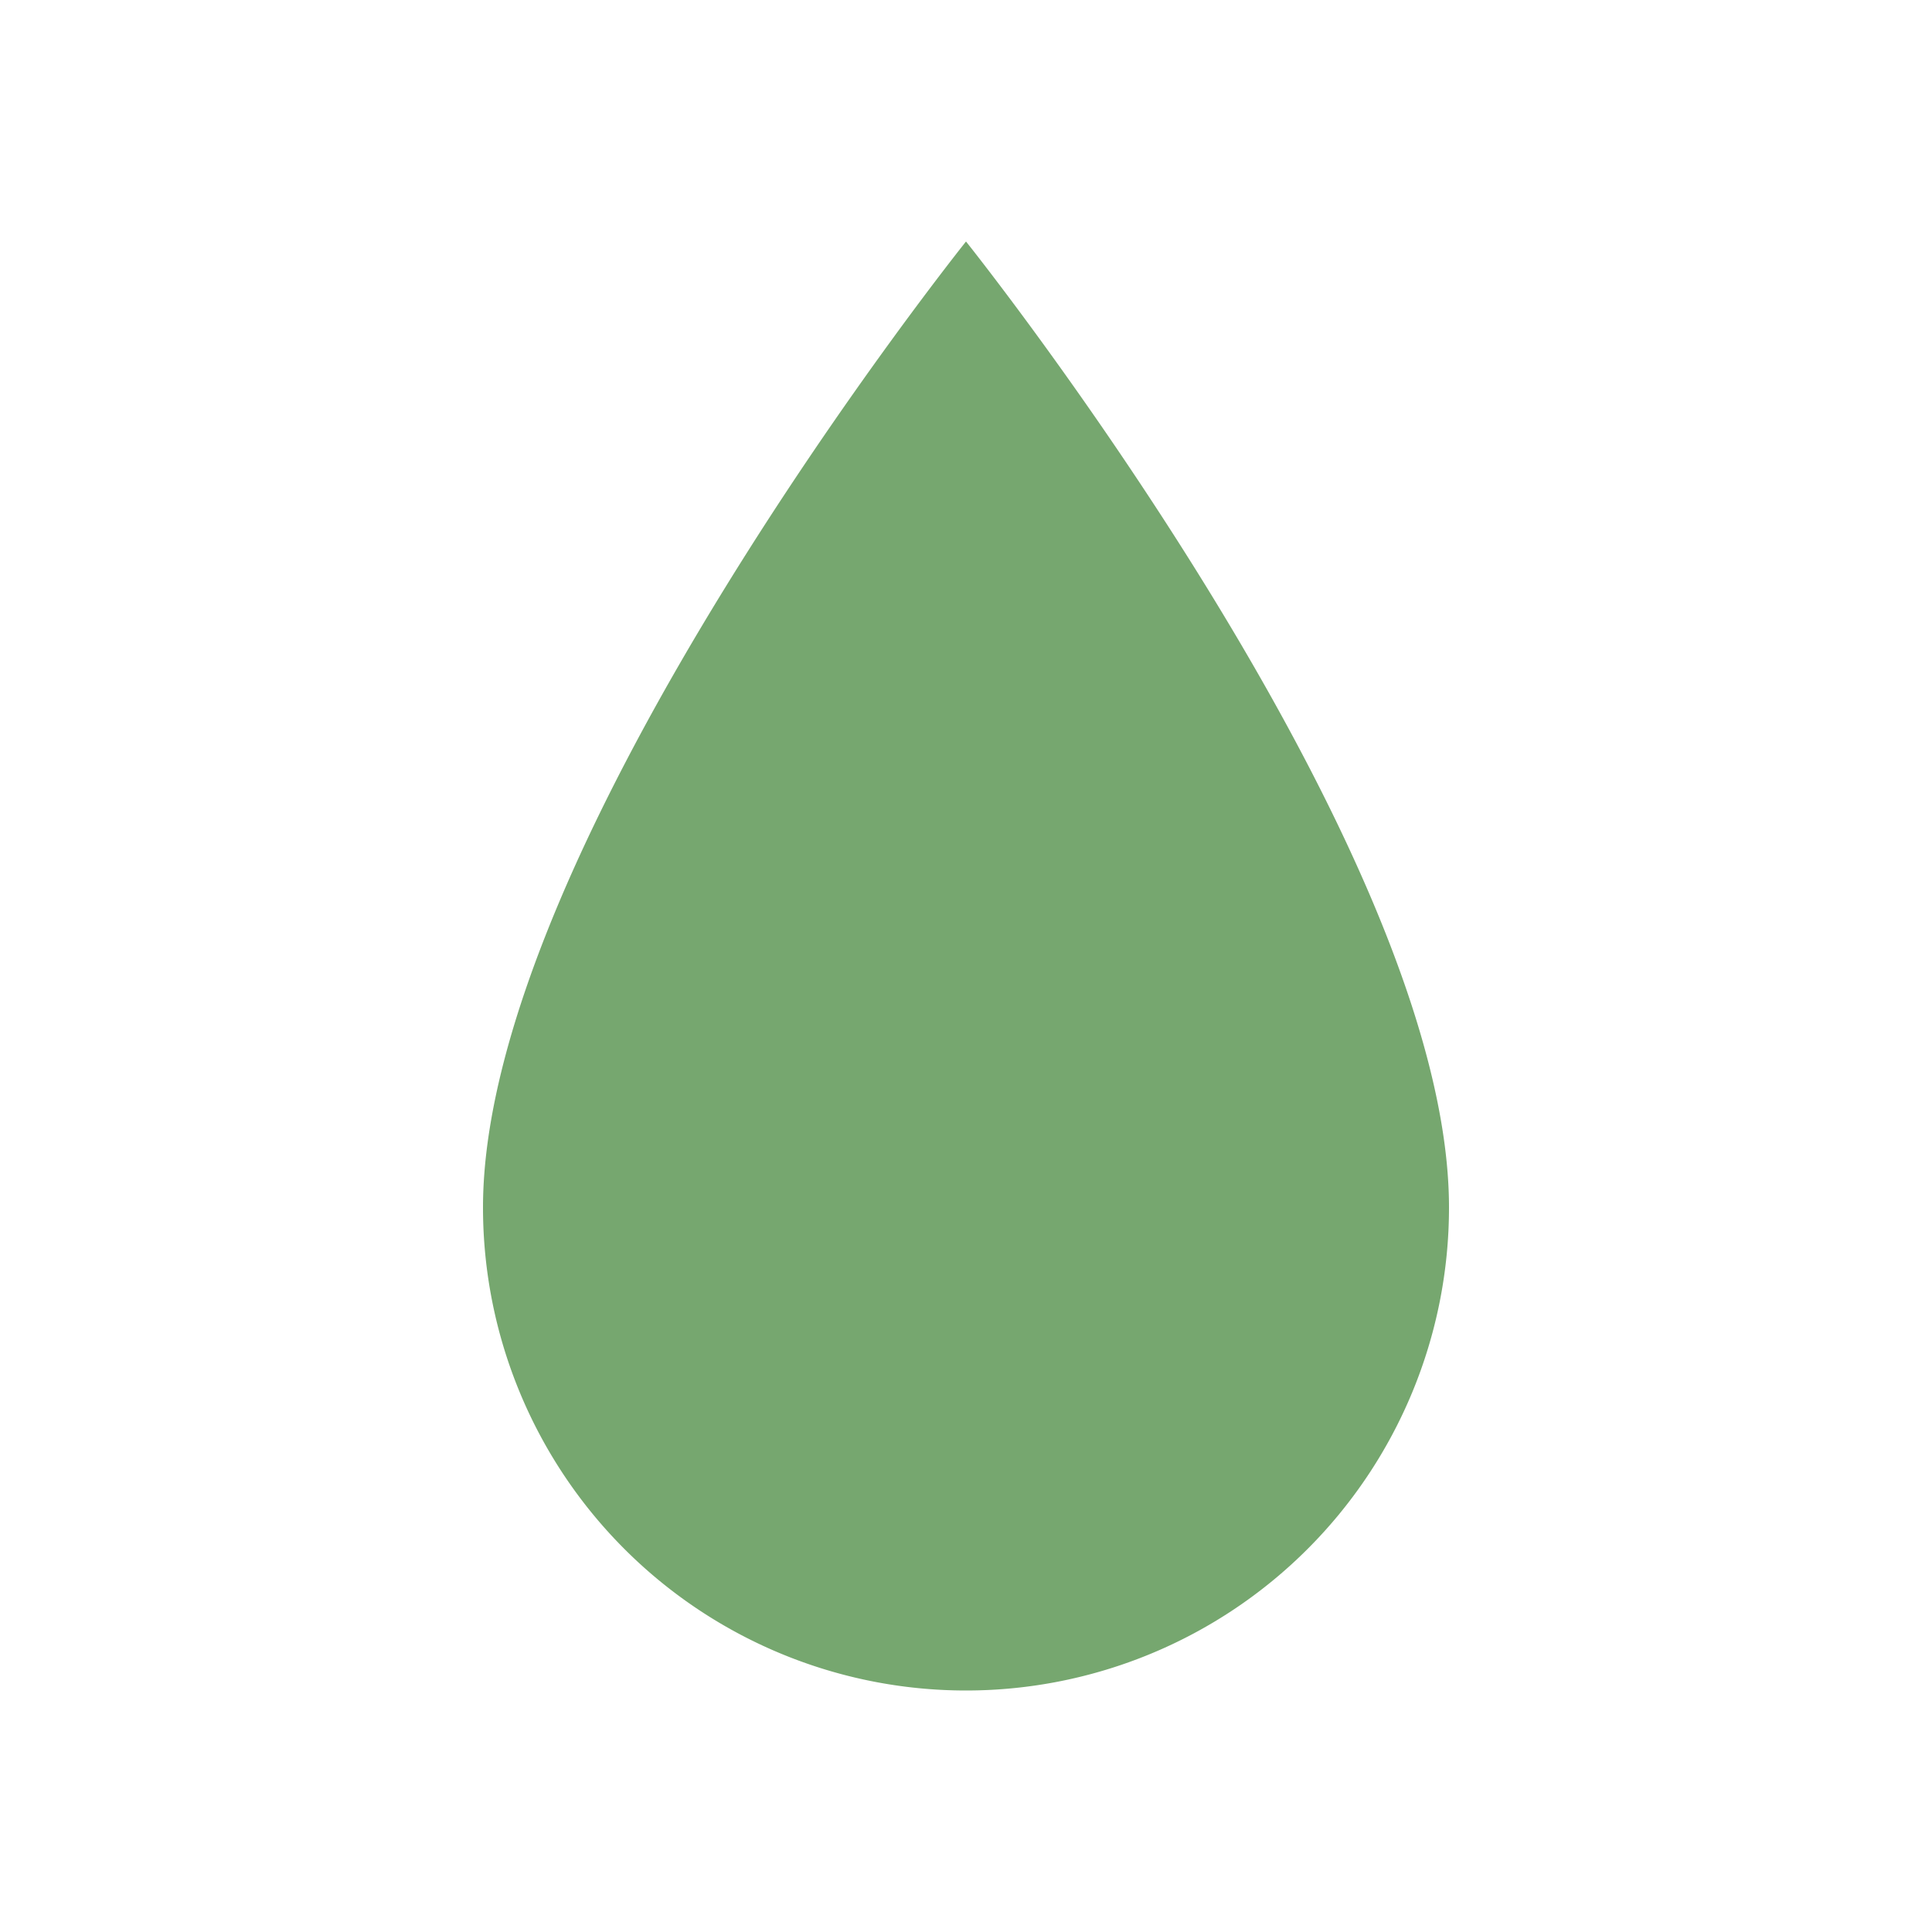
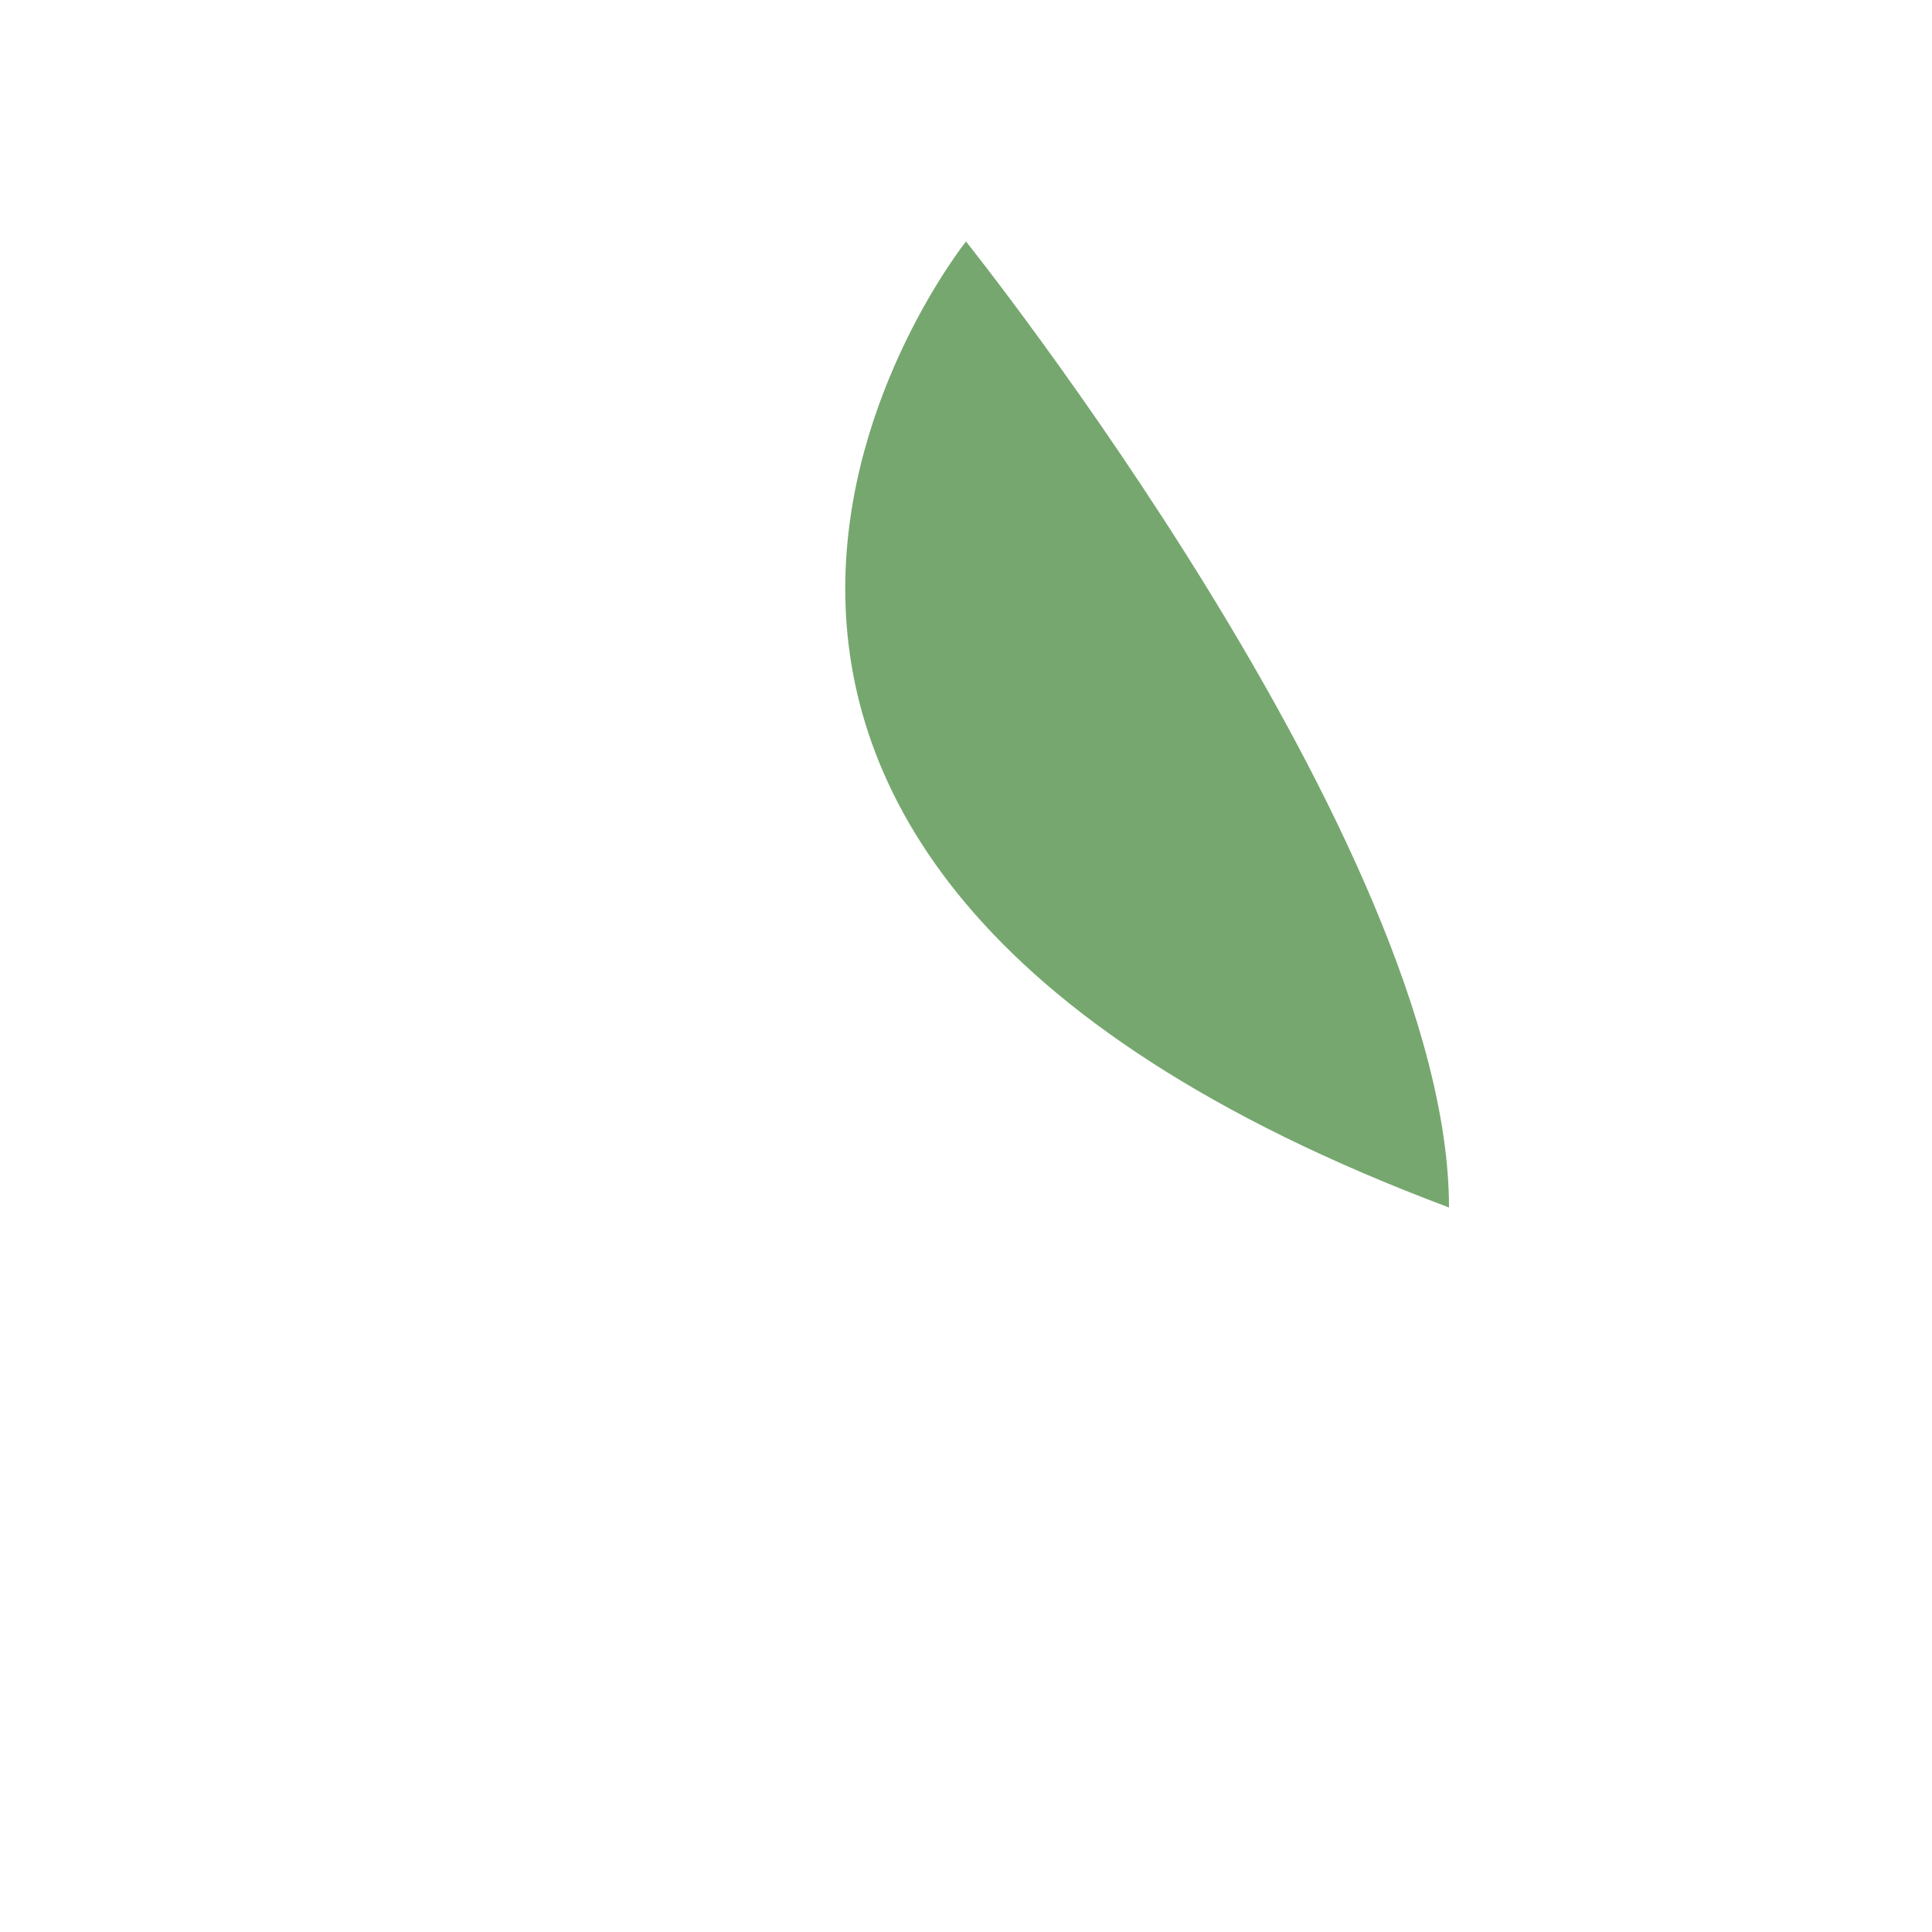
<svg xmlns="http://www.w3.org/2000/svg" width="32" height="32" viewBox="0 0 32 32">
-   <path d="M16 4s8 10 8 16a8 8 0 0 1-16 0C8 14 16 4 16 4z" fill="#76A76F" />
+   <path d="M16 4s8 10 8 16C8 14 16 4 16 4z" fill="#76A76F" />
</svg>